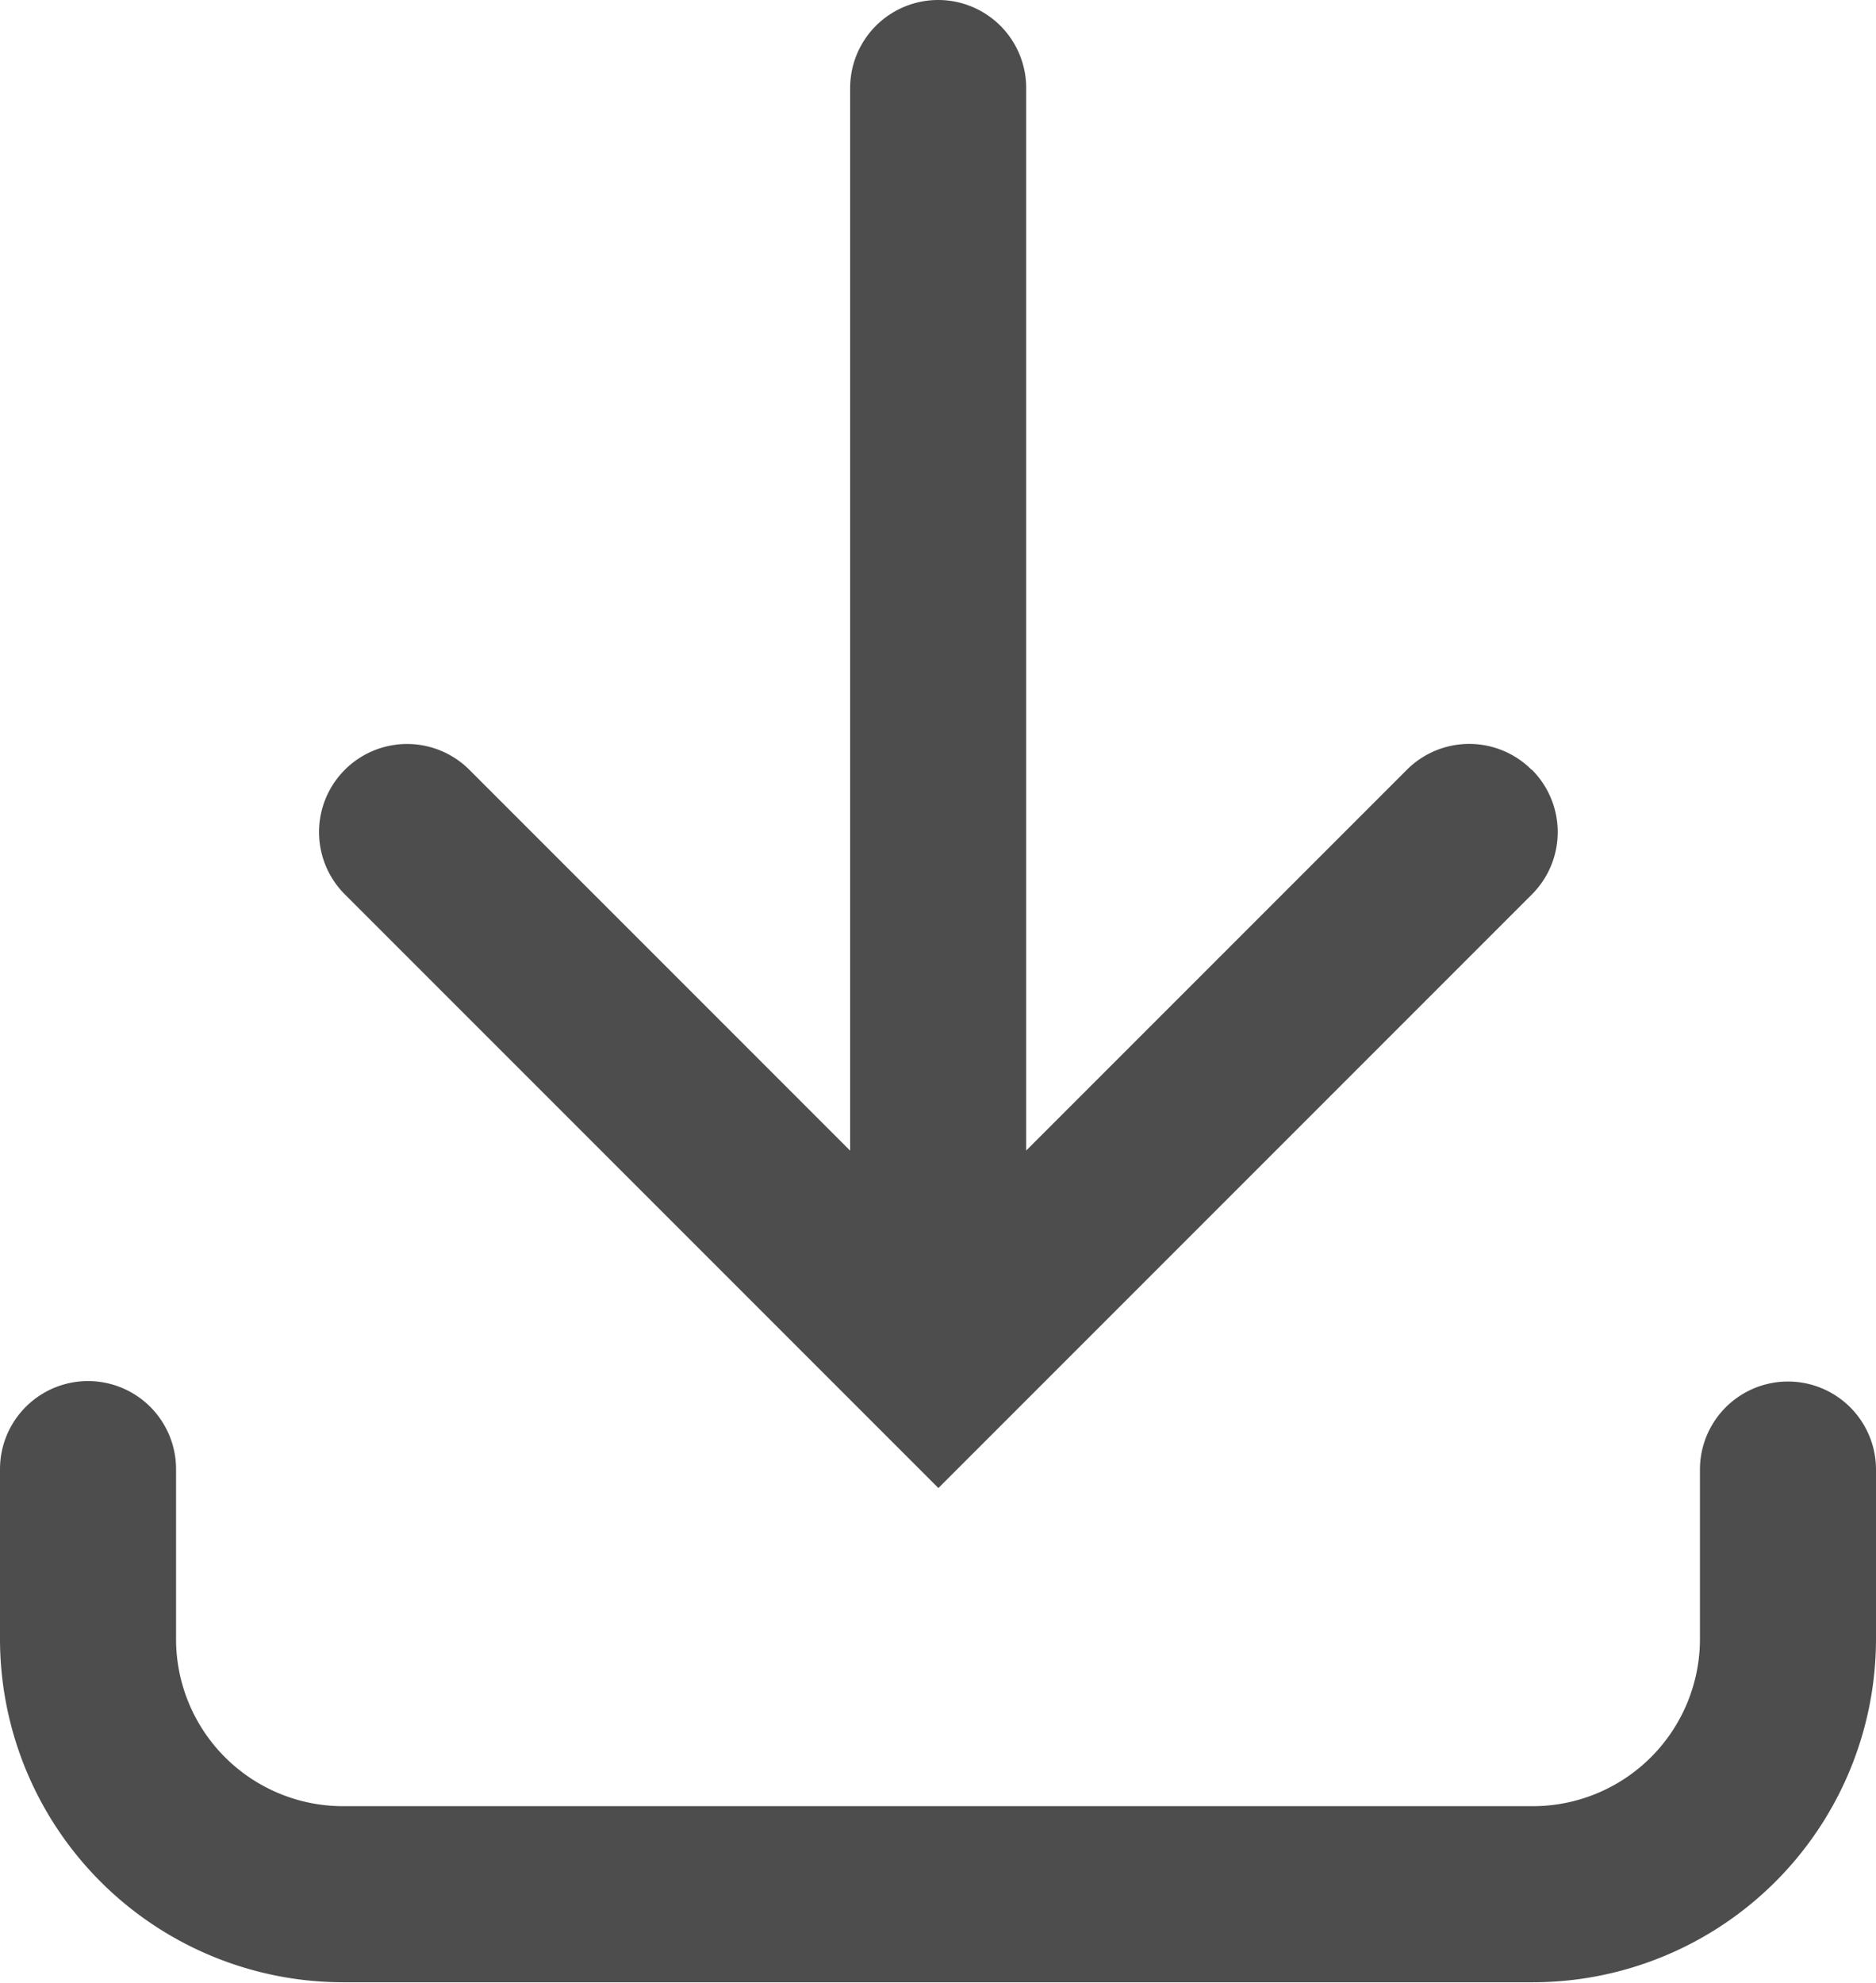
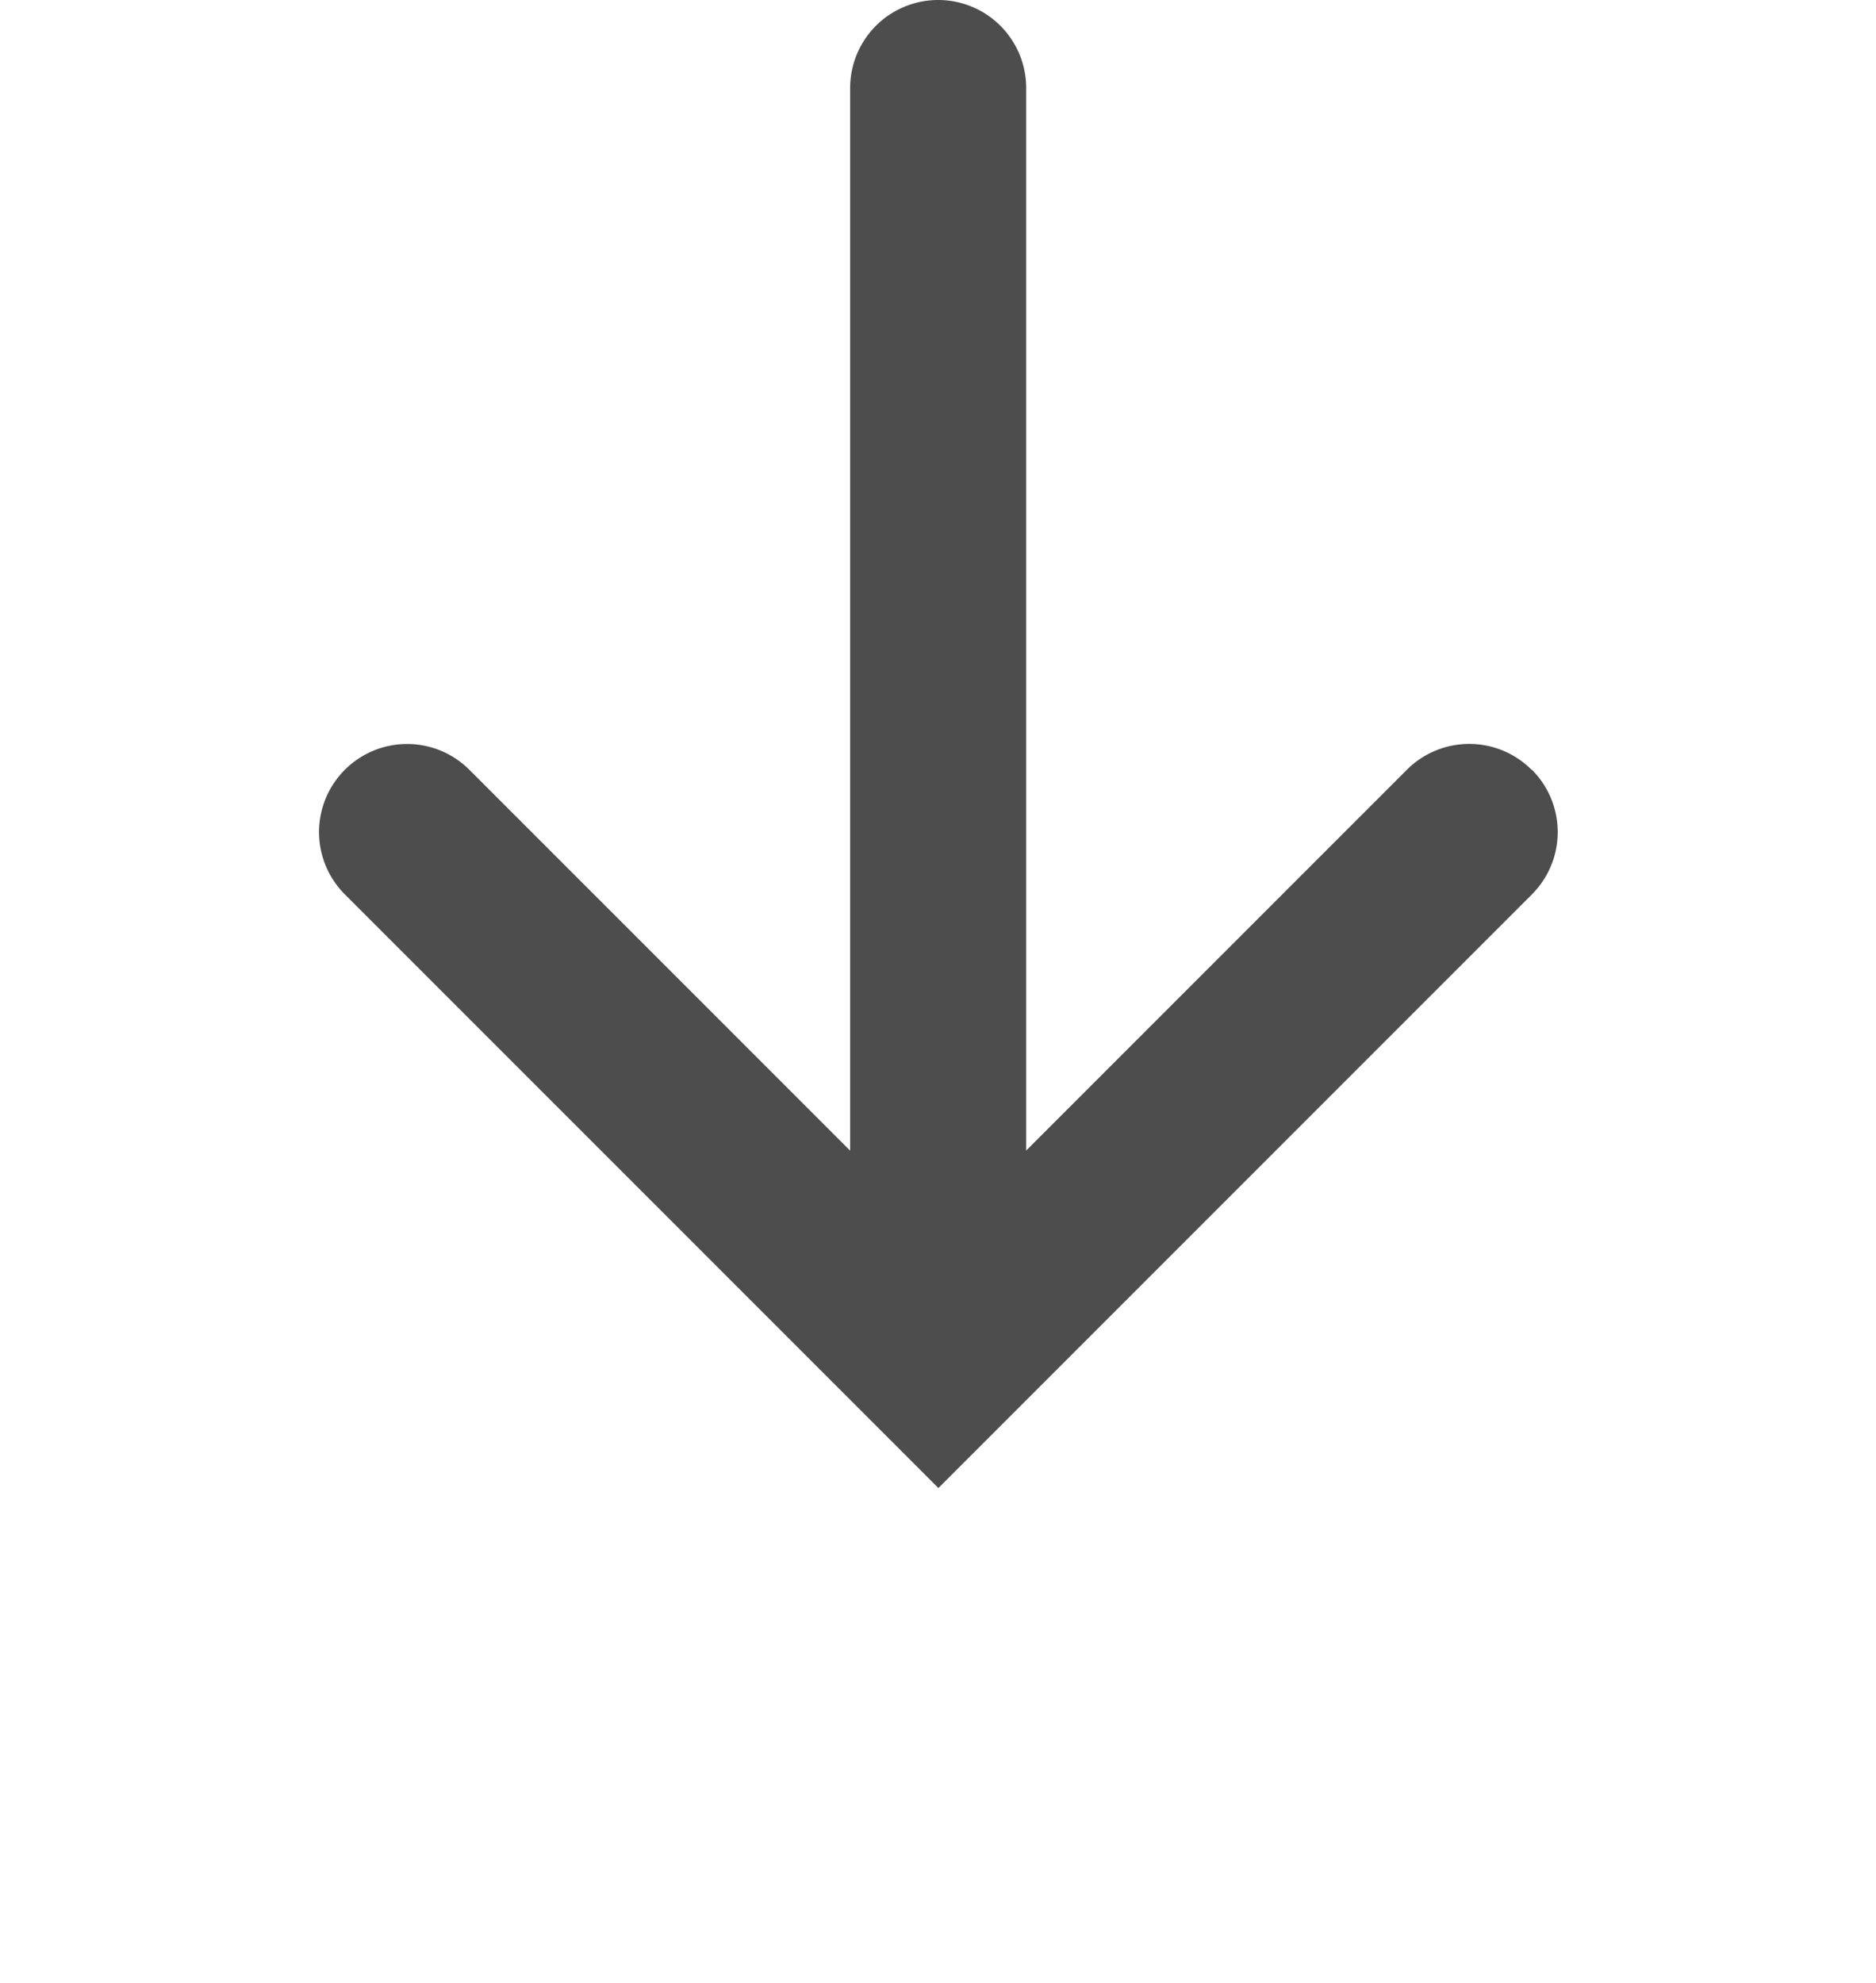
<svg xmlns="http://www.w3.org/2000/svg" width="16.751" height="17.7" viewBox="0 0 16.751 17.7">
  <defs>
    <clipPath id="a">
      <rect width="16.751" height="17.7" fill="#4d4d4d" />
    </clipPath>
  </defs>
  <g clip-path="url(#a)">
    <path d="M63.337,6.871a.787.787,0,0,0-1.112,0l-3.4,3.4V.786a.786.786,0,1,0-1.572,0v9.486l-3.4-3.4a.786.786,0,0,0-1.112,1.112l5.3,5.3,5.3-5.3a.787.787,0,0,0,0-1.112" transform="translate(-49.662)" fill="#4d4d4d" />
-     <path d="M16.751,228.286a.786.786,0,0,0-1.572,0V229.8a1.493,1.493,0,0,1-1.491,1.491H3.063A1.492,1.492,0,0,1,1.572,229.8v-1.518a.786.786,0,0,0-1.572,0V229.8a3.066,3.066,0,0,0,3.063,3.063H13.688a3.066,3.066,0,0,0,3.063-3.063Z" transform="translate(0 -215.167)" fill="#4d4d4d" />
  </g>
</svg>